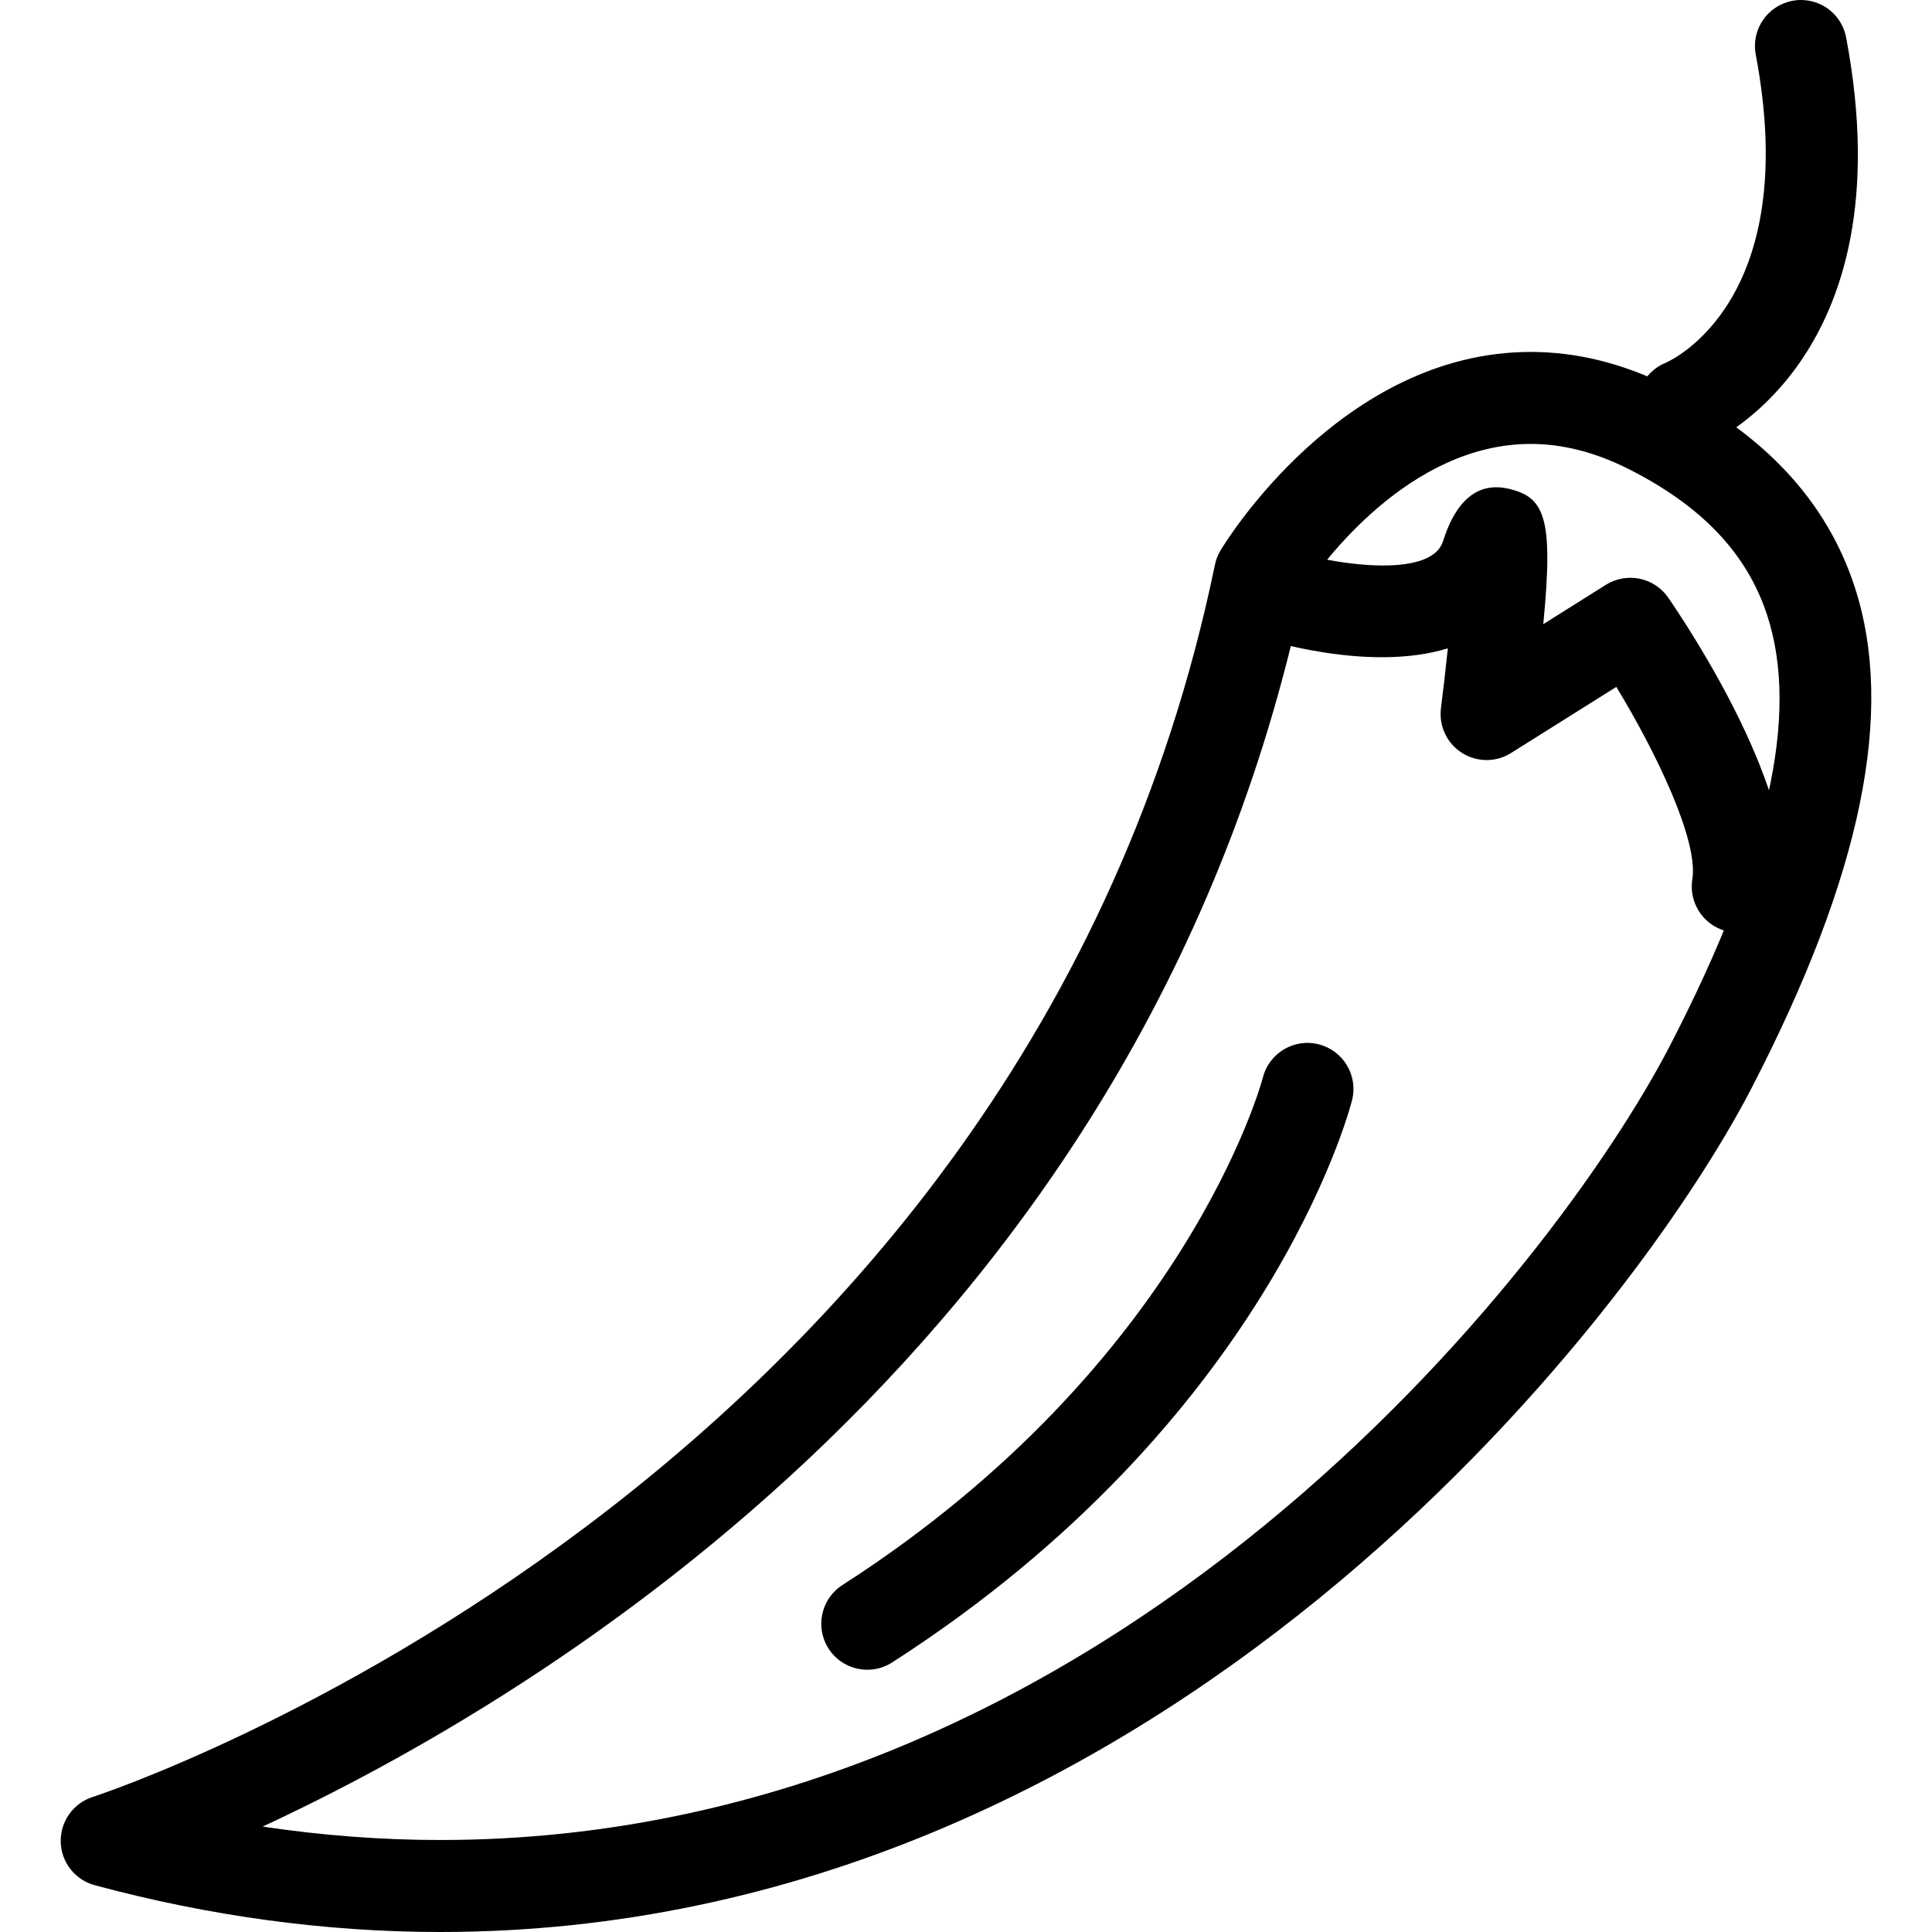
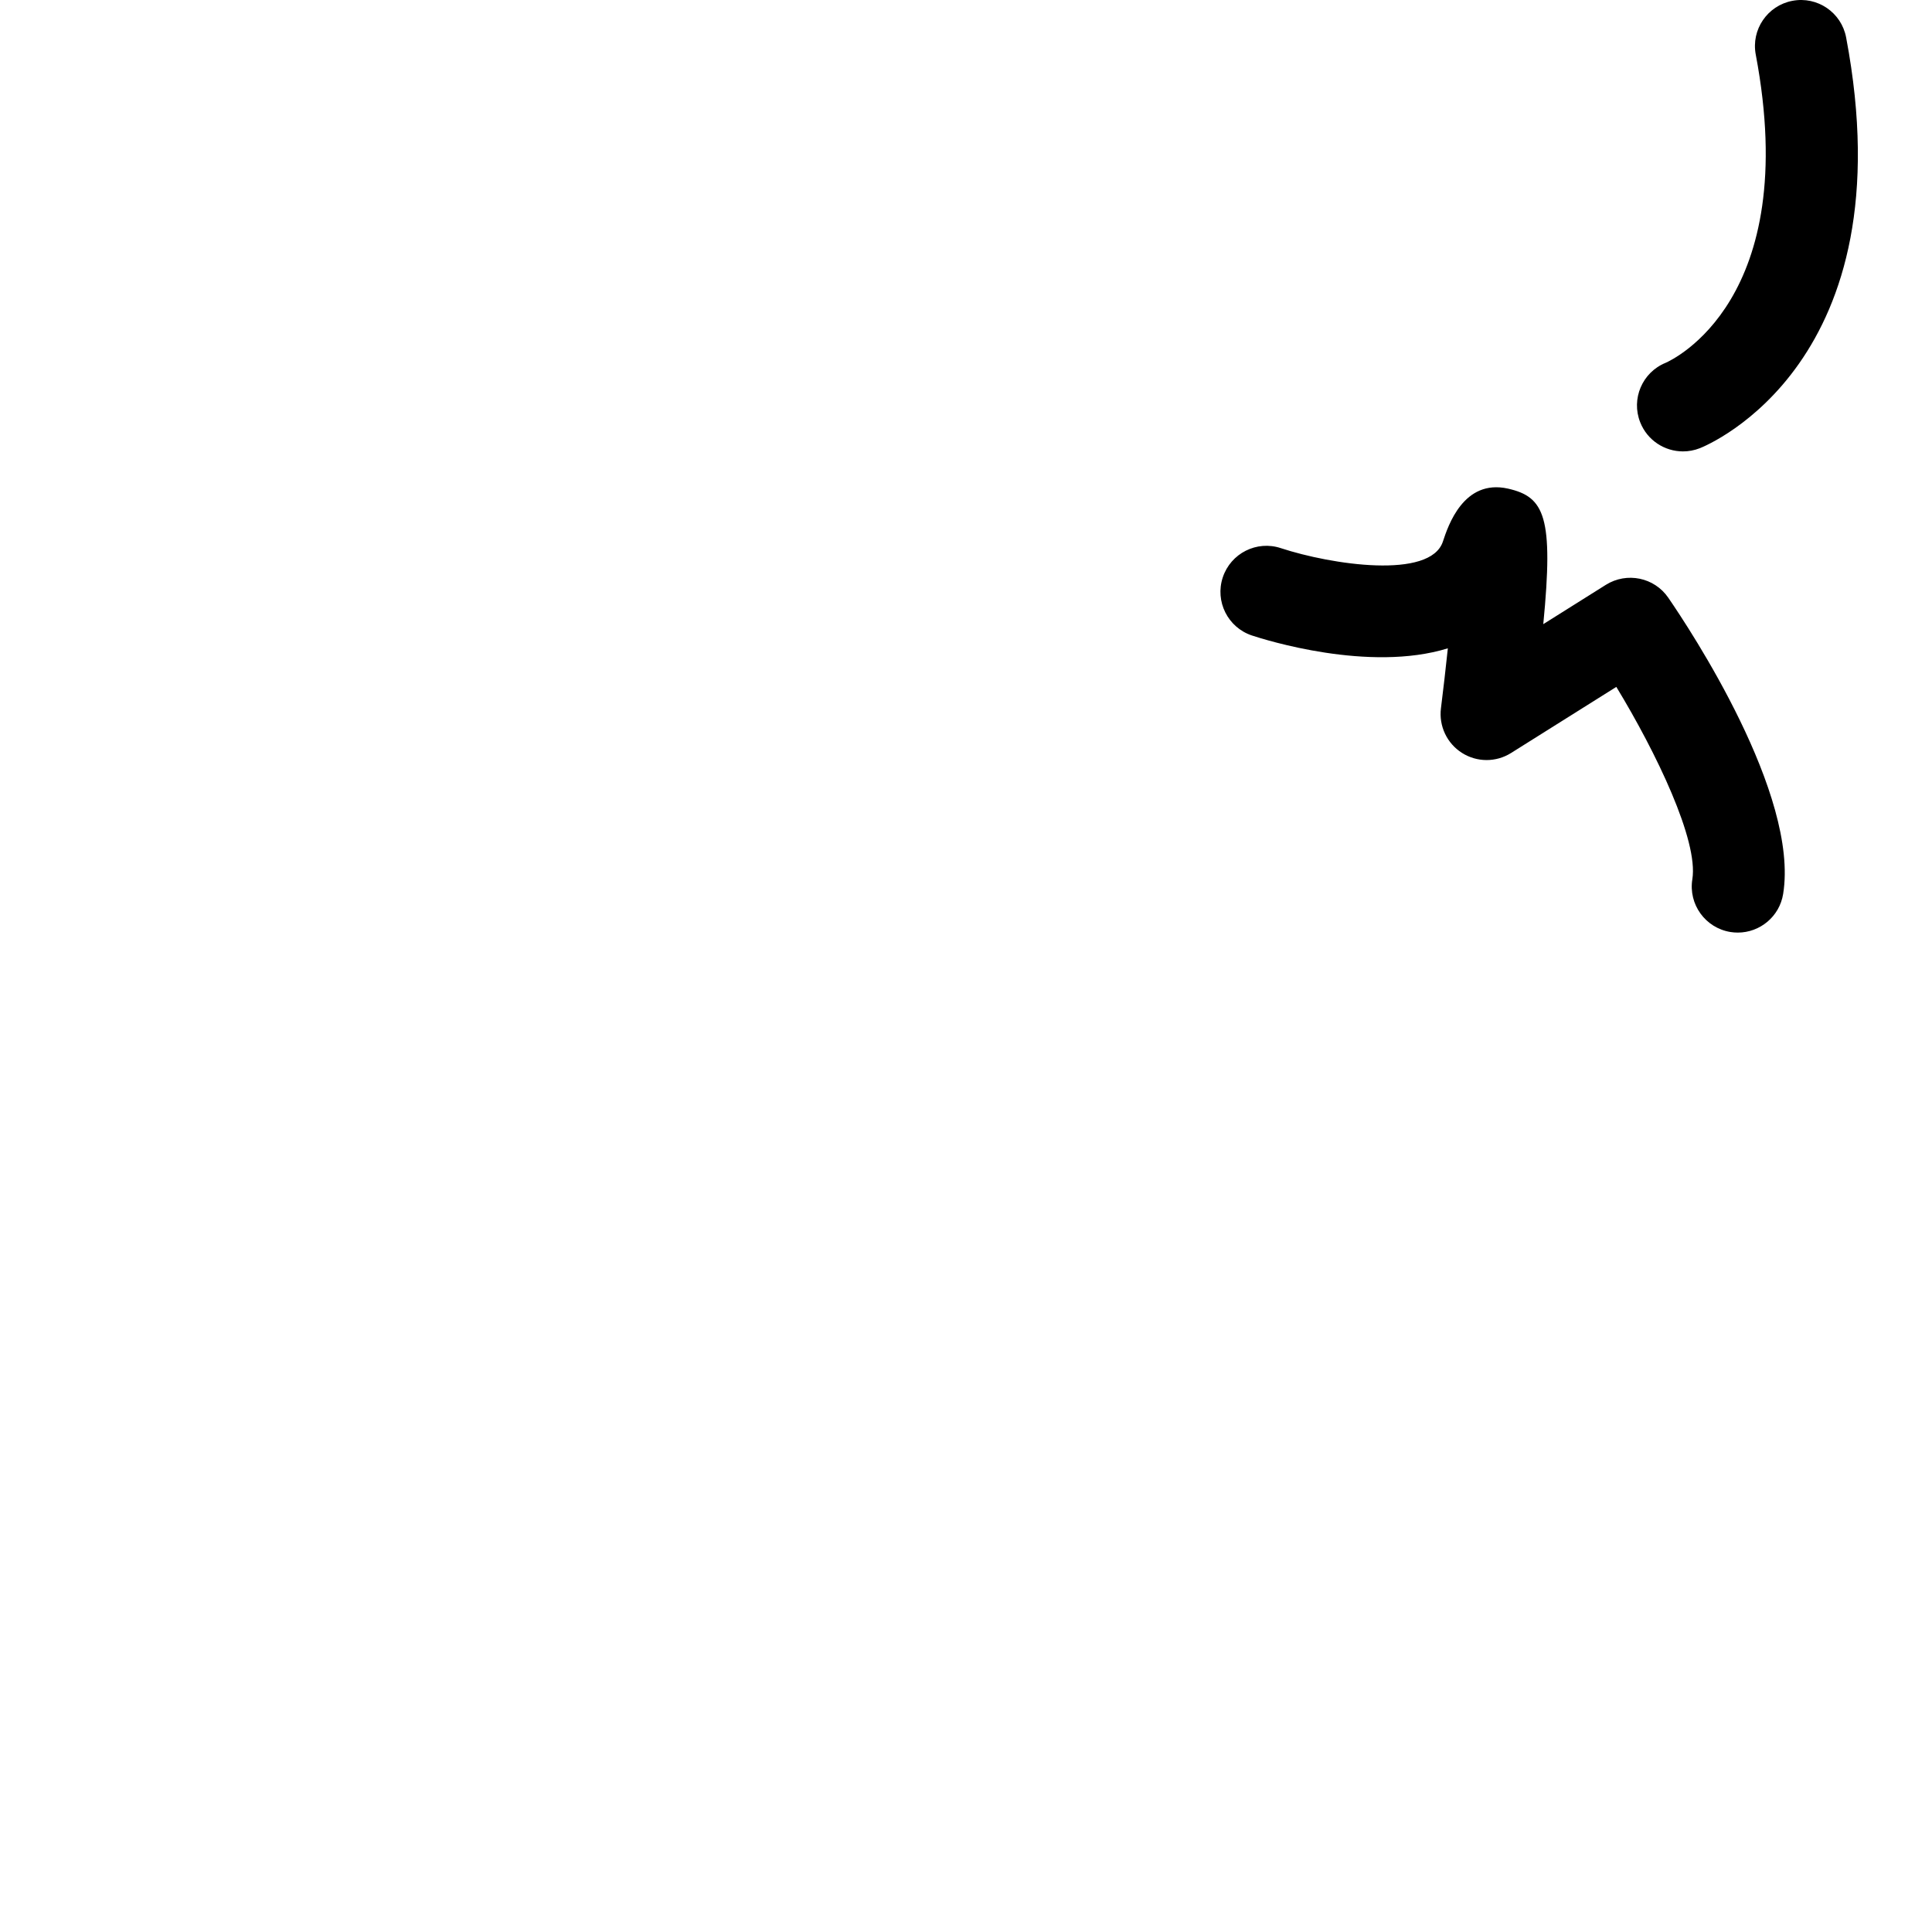
<svg xmlns="http://www.w3.org/2000/svg" version="1.1" id="Capa_1" x="0px" y="0px" viewBox="0 0 63.001 63.001" style="enable-background:new 0 0 63.001 63.001;" xml:space="preserve">
  <g>
    <g id="group-20svg">
-       <path id="path-1_11_" d="M14.356,63.001c-3.718,0-7.509-0.513-11.267-1.526c-0.643-0.173-1.094-0.749-1.109-1.414    c-0.014-0.666,0.411-1.262,1.045-1.464c0.303-0.096,30.358-9.99,36.593-40.181c0.034-0.166,0.096-0.324,0.183-0.469    c0.158-0.264,3.954-6.471,10.117-6.471c1.5,0,3.011,0.375,4.49,1.114c3.123,1.562,5.166,3.765,6.072,6.548    c1.325,4.063,0.225,9.407-3.36,16.338C53.161,43.132,37.76,63.001,14.356,63.001z M8.564,59.563    c1.943,0.291,3.879,0.438,5.792,0.438c21.906,0,36.373-18.698,40.1-25.903c3.196-6.181,4.234-10.771,3.172-14.031    c-0.657-2.02-2.15-3.588-4.562-4.793c-1.058-0.529-2.118-0.798-3.148-0.798c-3.971,0-6.803,3.894-7.419,4.819    C37.35,43.6,17.646,55.35,8.564,59.563z" />
      <path id="path-2_11_" d="M56.669,30.411c-0.079,0-0.16-0.006-0.241-0.019c-0.818-0.133-1.374-0.903-1.242-1.721    c0.203-1.257-1.172-4.121-2.479-6.272l-3.433,2.156c-0.49,0.308-1.114,0.307-1.604-0.006c-0.488-0.311-0.754-0.877-0.682-1.452    c0.079-0.631,0.157-1.306,0.225-1.956c-2.57,0.796-5.973-0.281-6.388-0.418c-0.786-0.261-1.212-1.11-0.951-1.896    c0.261-0.786,1.109-1.213,1.894-0.952c1.643,0.54,4.875,1.029,5.284-0.217c0.168-0.507,0.673-2.047,2.12-1.725    c1.196,0.27,1.494,0.914,1.153,4.42l2.042-1.283c0.683-0.426,1.579-0.242,2.034,0.421c0.718,1.044,4.27,6.417,3.746,9.659    C58.029,29.887,57.391,30.411,56.669,30.411z" />
-       <path id="path-3_11_" d="M28.282,54.449c-0.493,0-0.977-0.243-1.263-0.689c-0.448-0.697-0.246-1.625,0.452-2.073    c11.231-7.217,13.686-16.455,13.71-16.547c0.204-0.804,1.021-1.291,1.823-1.085c0.802,0.204,1.289,1.02,1.085,1.823    c-0.109,0.424-2.781,10.483-14.997,18.333C28.841,54.373,28.56,54.449,28.282,54.449z" />
      <path id="path-4_11_" d="M54.881,14.72c-0.597,0-1.162-0.359-1.395-0.949c-0.303-0.765,0.068-1.629,0.827-1.939    c0.22-0.096,4.454-2.051,2.941-10.052c-0.155-0.814,0.381-1.599,1.194-1.753c0.816-0.156,1.6,0.381,1.753,1.195    c2.003,10.584-4.491,13.283-4.769,13.393C55.252,14.686,55.064,14.72,54.881,14.72z" />
    </g>
  </g>
</svg>